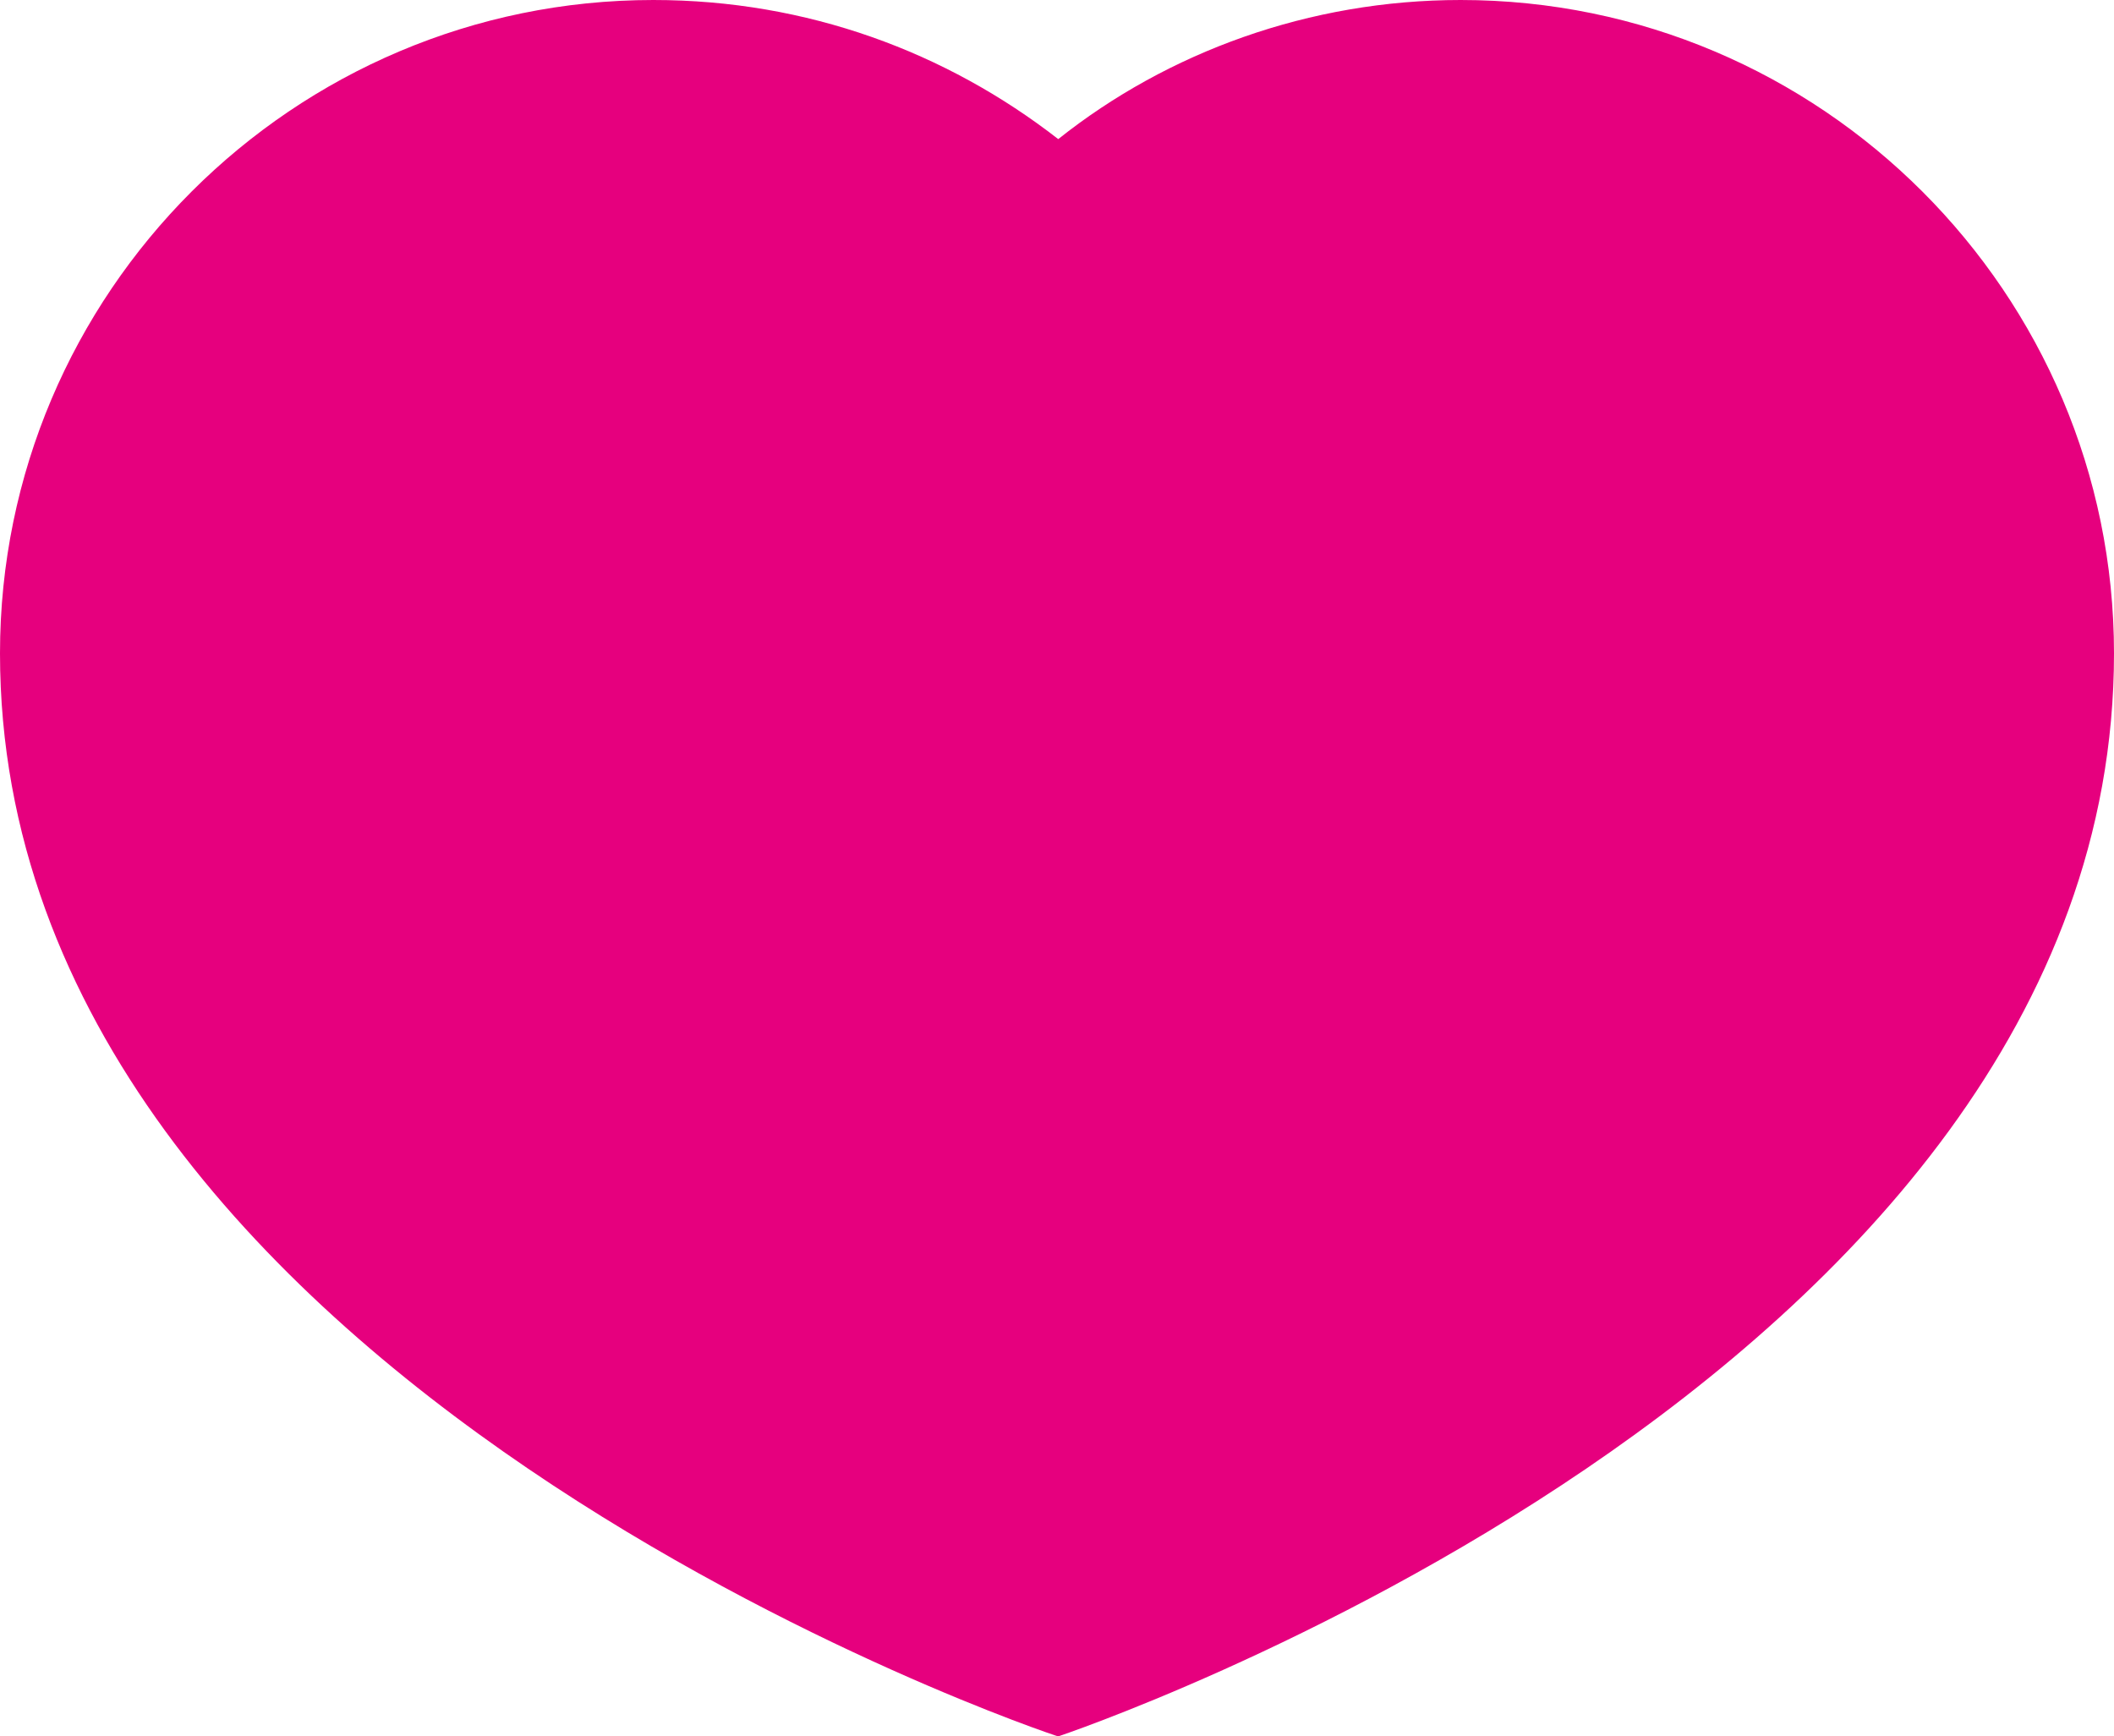
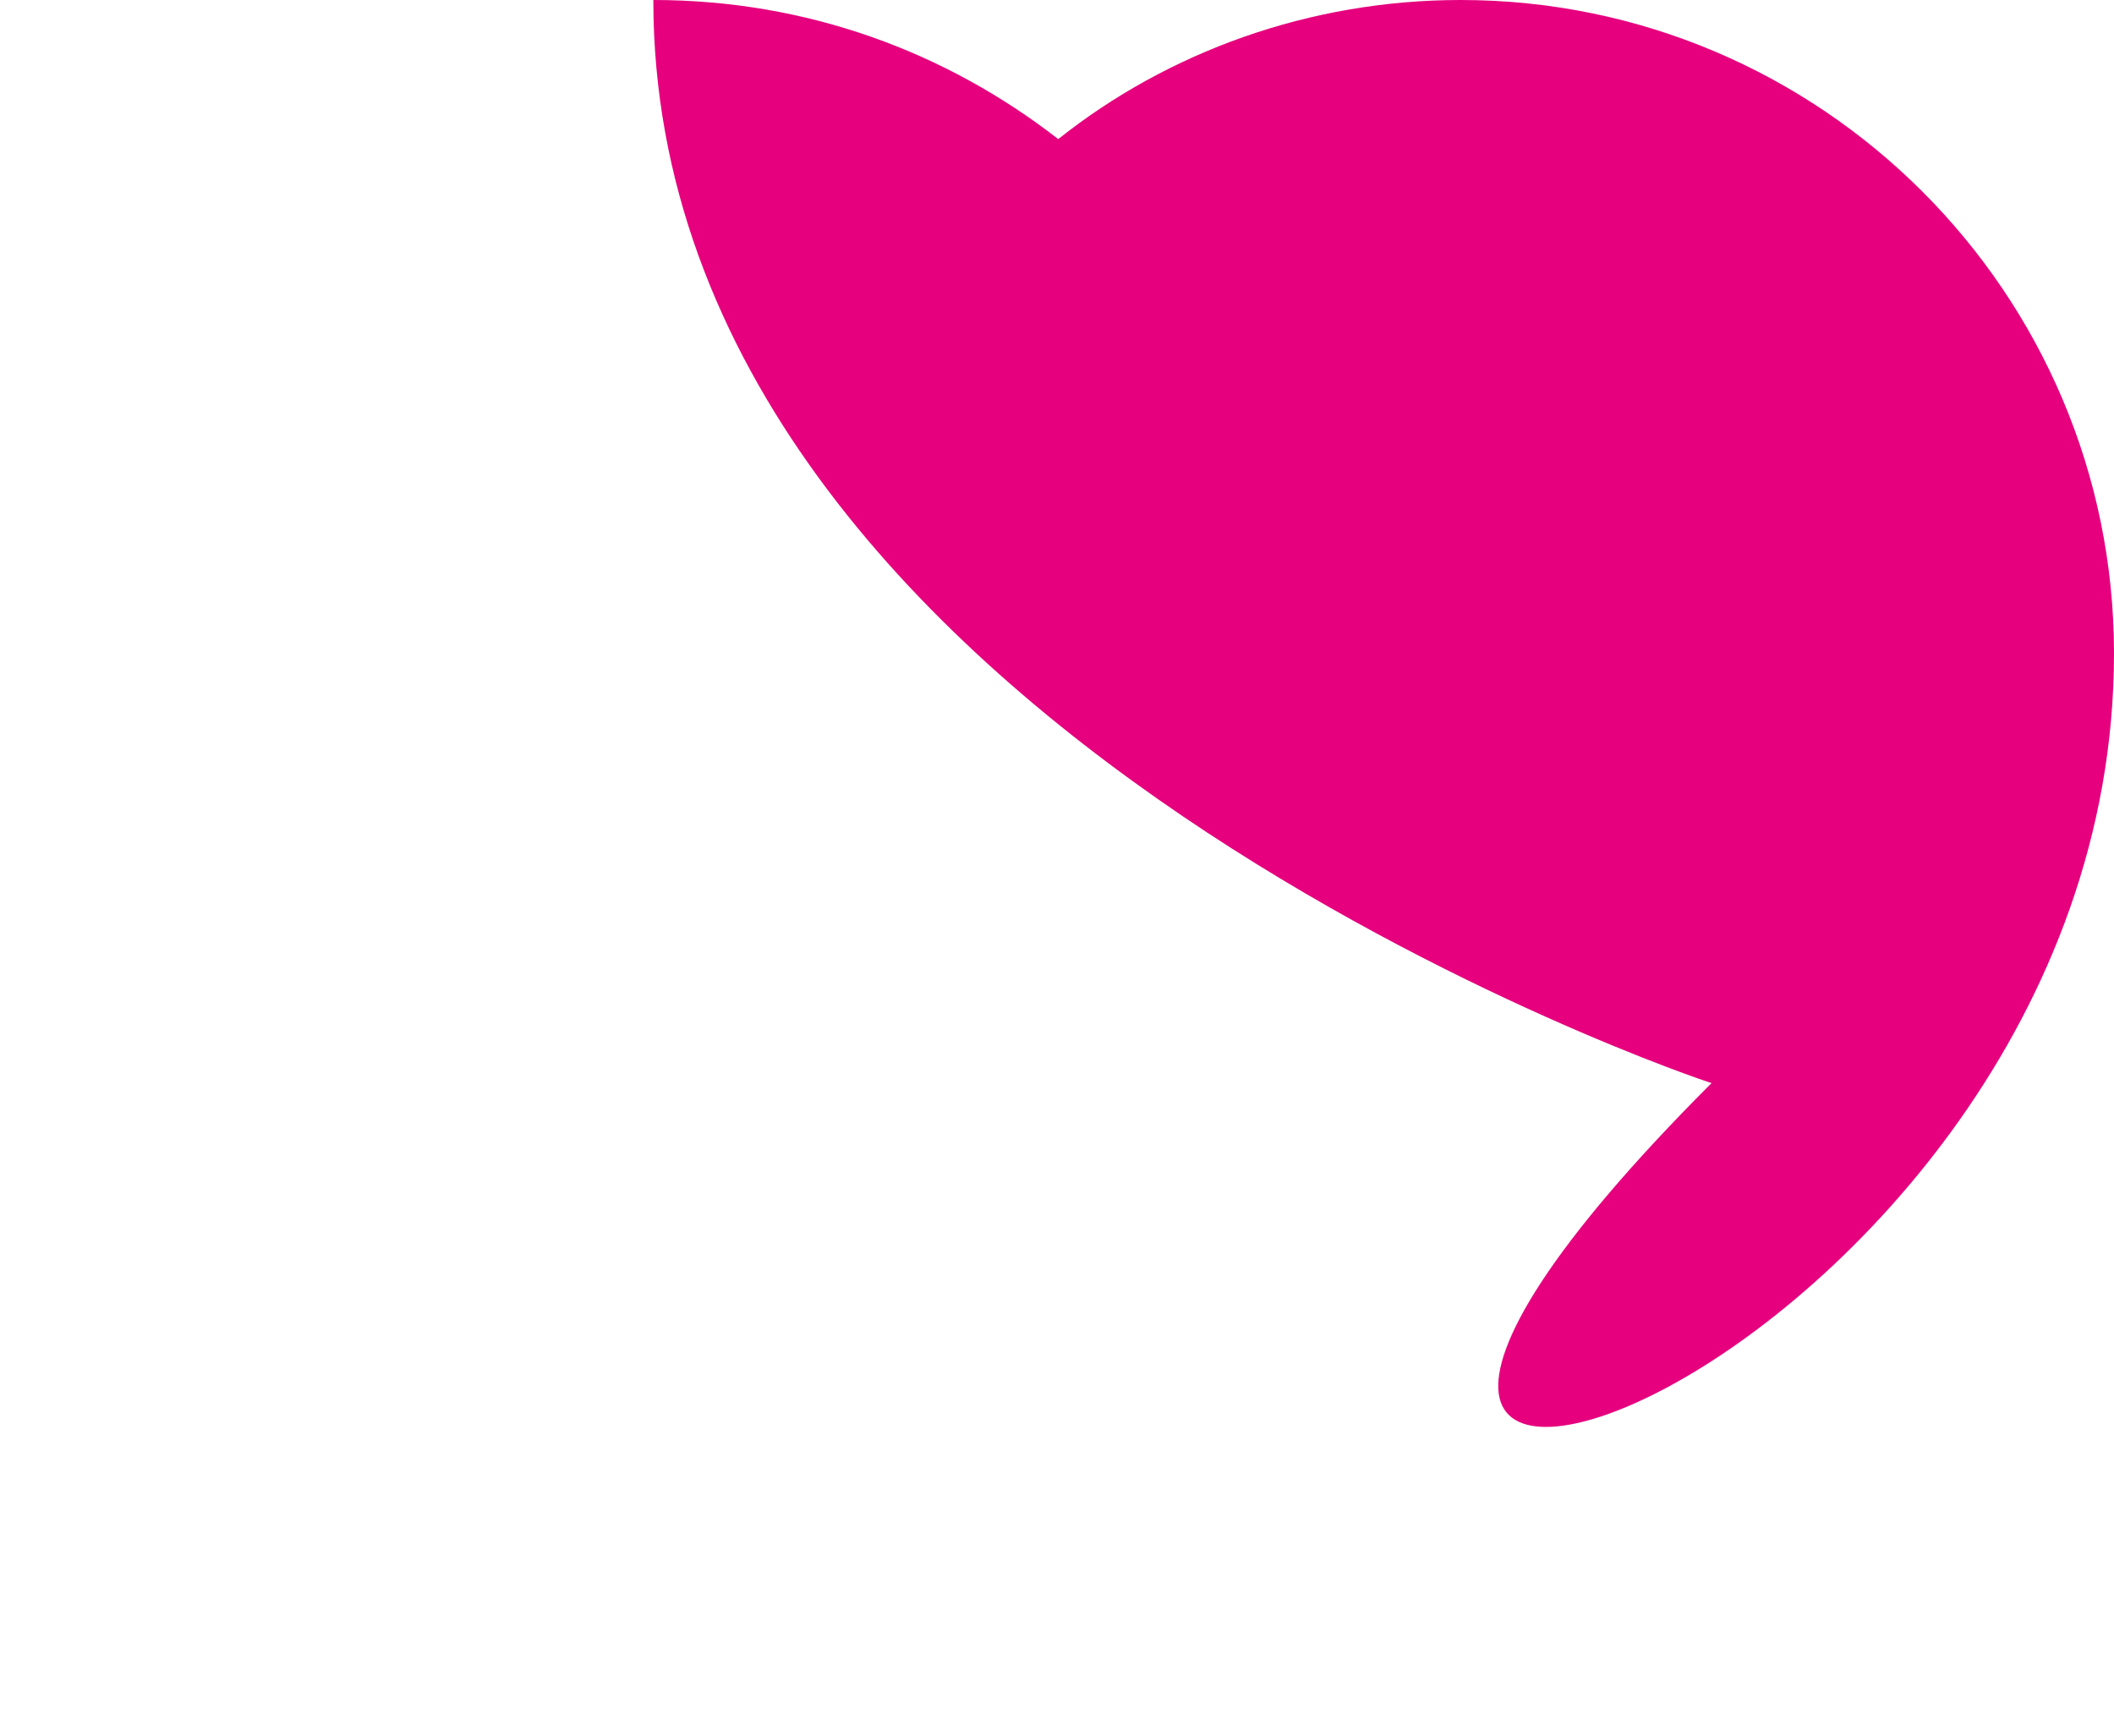
<svg xmlns="http://www.w3.org/2000/svg" id="Layer_1" x="0px" y="0px" viewBox="0 0 85.1 69.9" style="enable-background:new 0 0 85.1 69.9;" xml:space="preserve">
-   <path style="fill:#E6007E;" d="M85.1,26.3C85.1,11.8,73.3,0,58.8,0C52.7,0,47,2.1,42.6,5.6C38.1,2.1,32.5,0,26.3,0 C11.8,0,0,11.8,0,26.3c0,29.4,42.5,43.6,42.6,43.6h0C42.6,69.9,85.1,55.7,85.1,26.3" />
+   <path style="fill:#E6007E;" d="M85.1,26.3C85.1,11.8,73.3,0,58.8,0C52.7,0,47,2.1,42.6,5.6C38.1,2.1,32.5,0,26.3,0 c0,29.4,42.5,43.6,42.6,43.6h0C42.6,69.9,85.1,55.7,85.1,26.3" />
</svg>